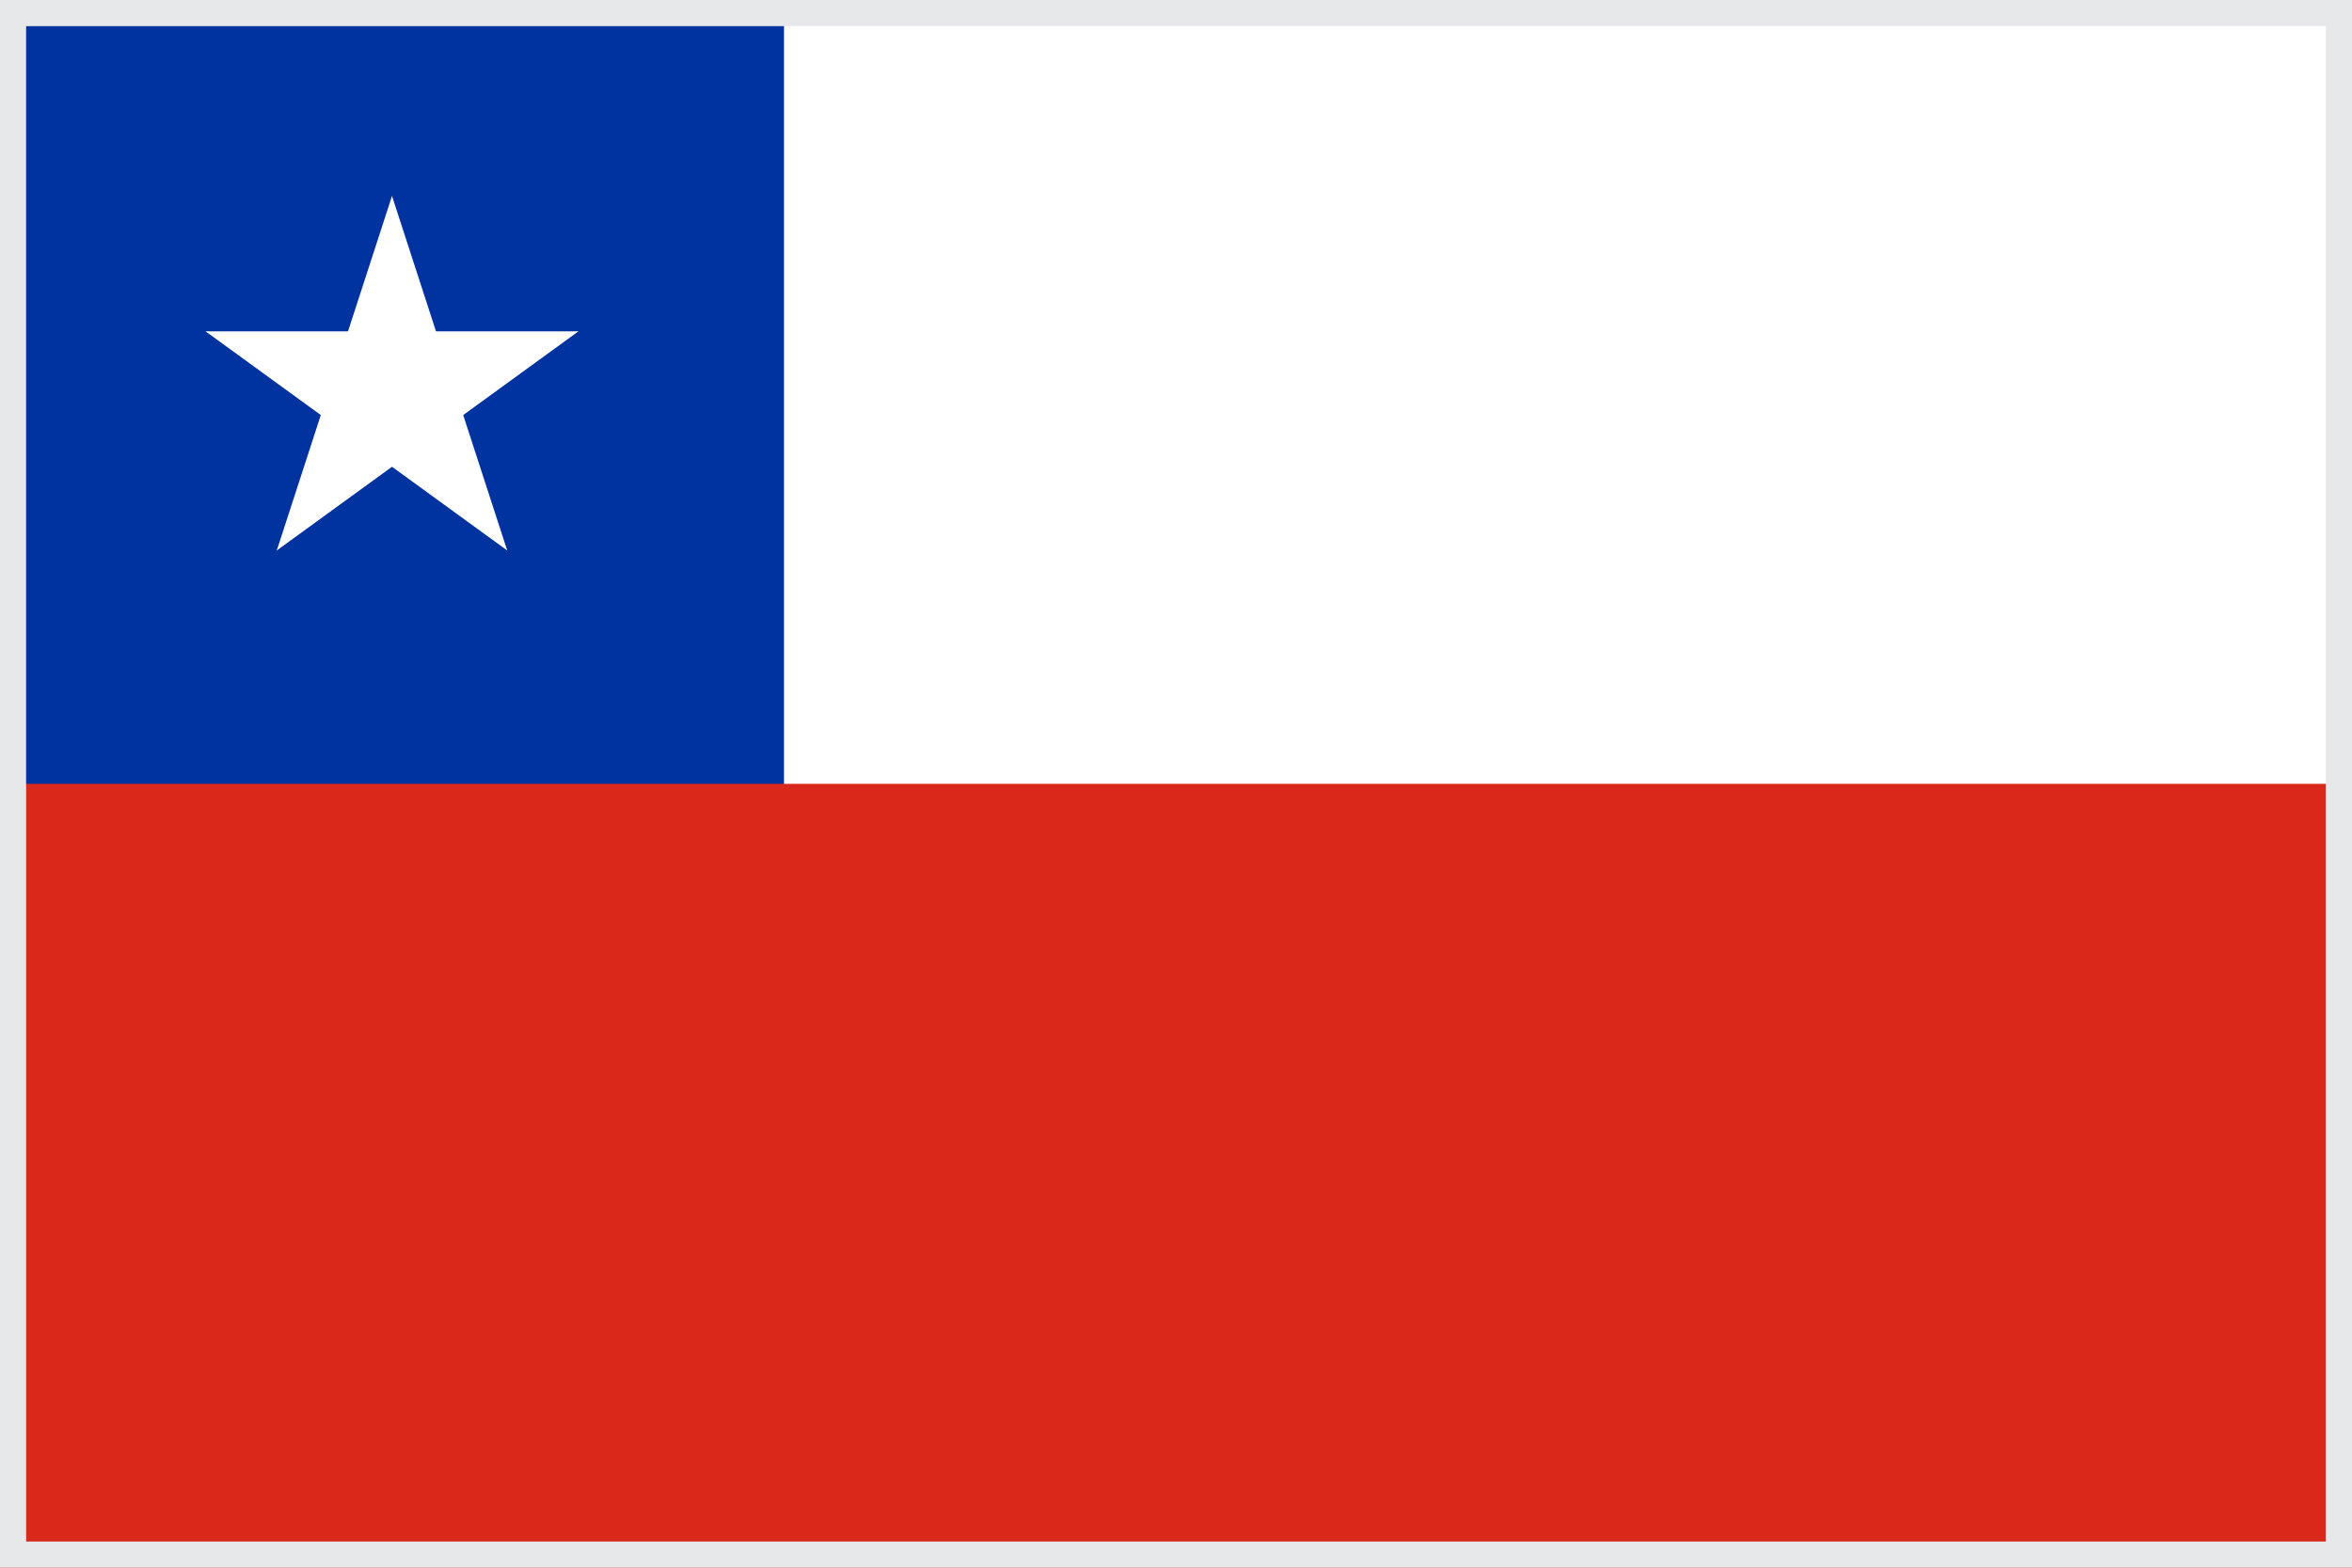
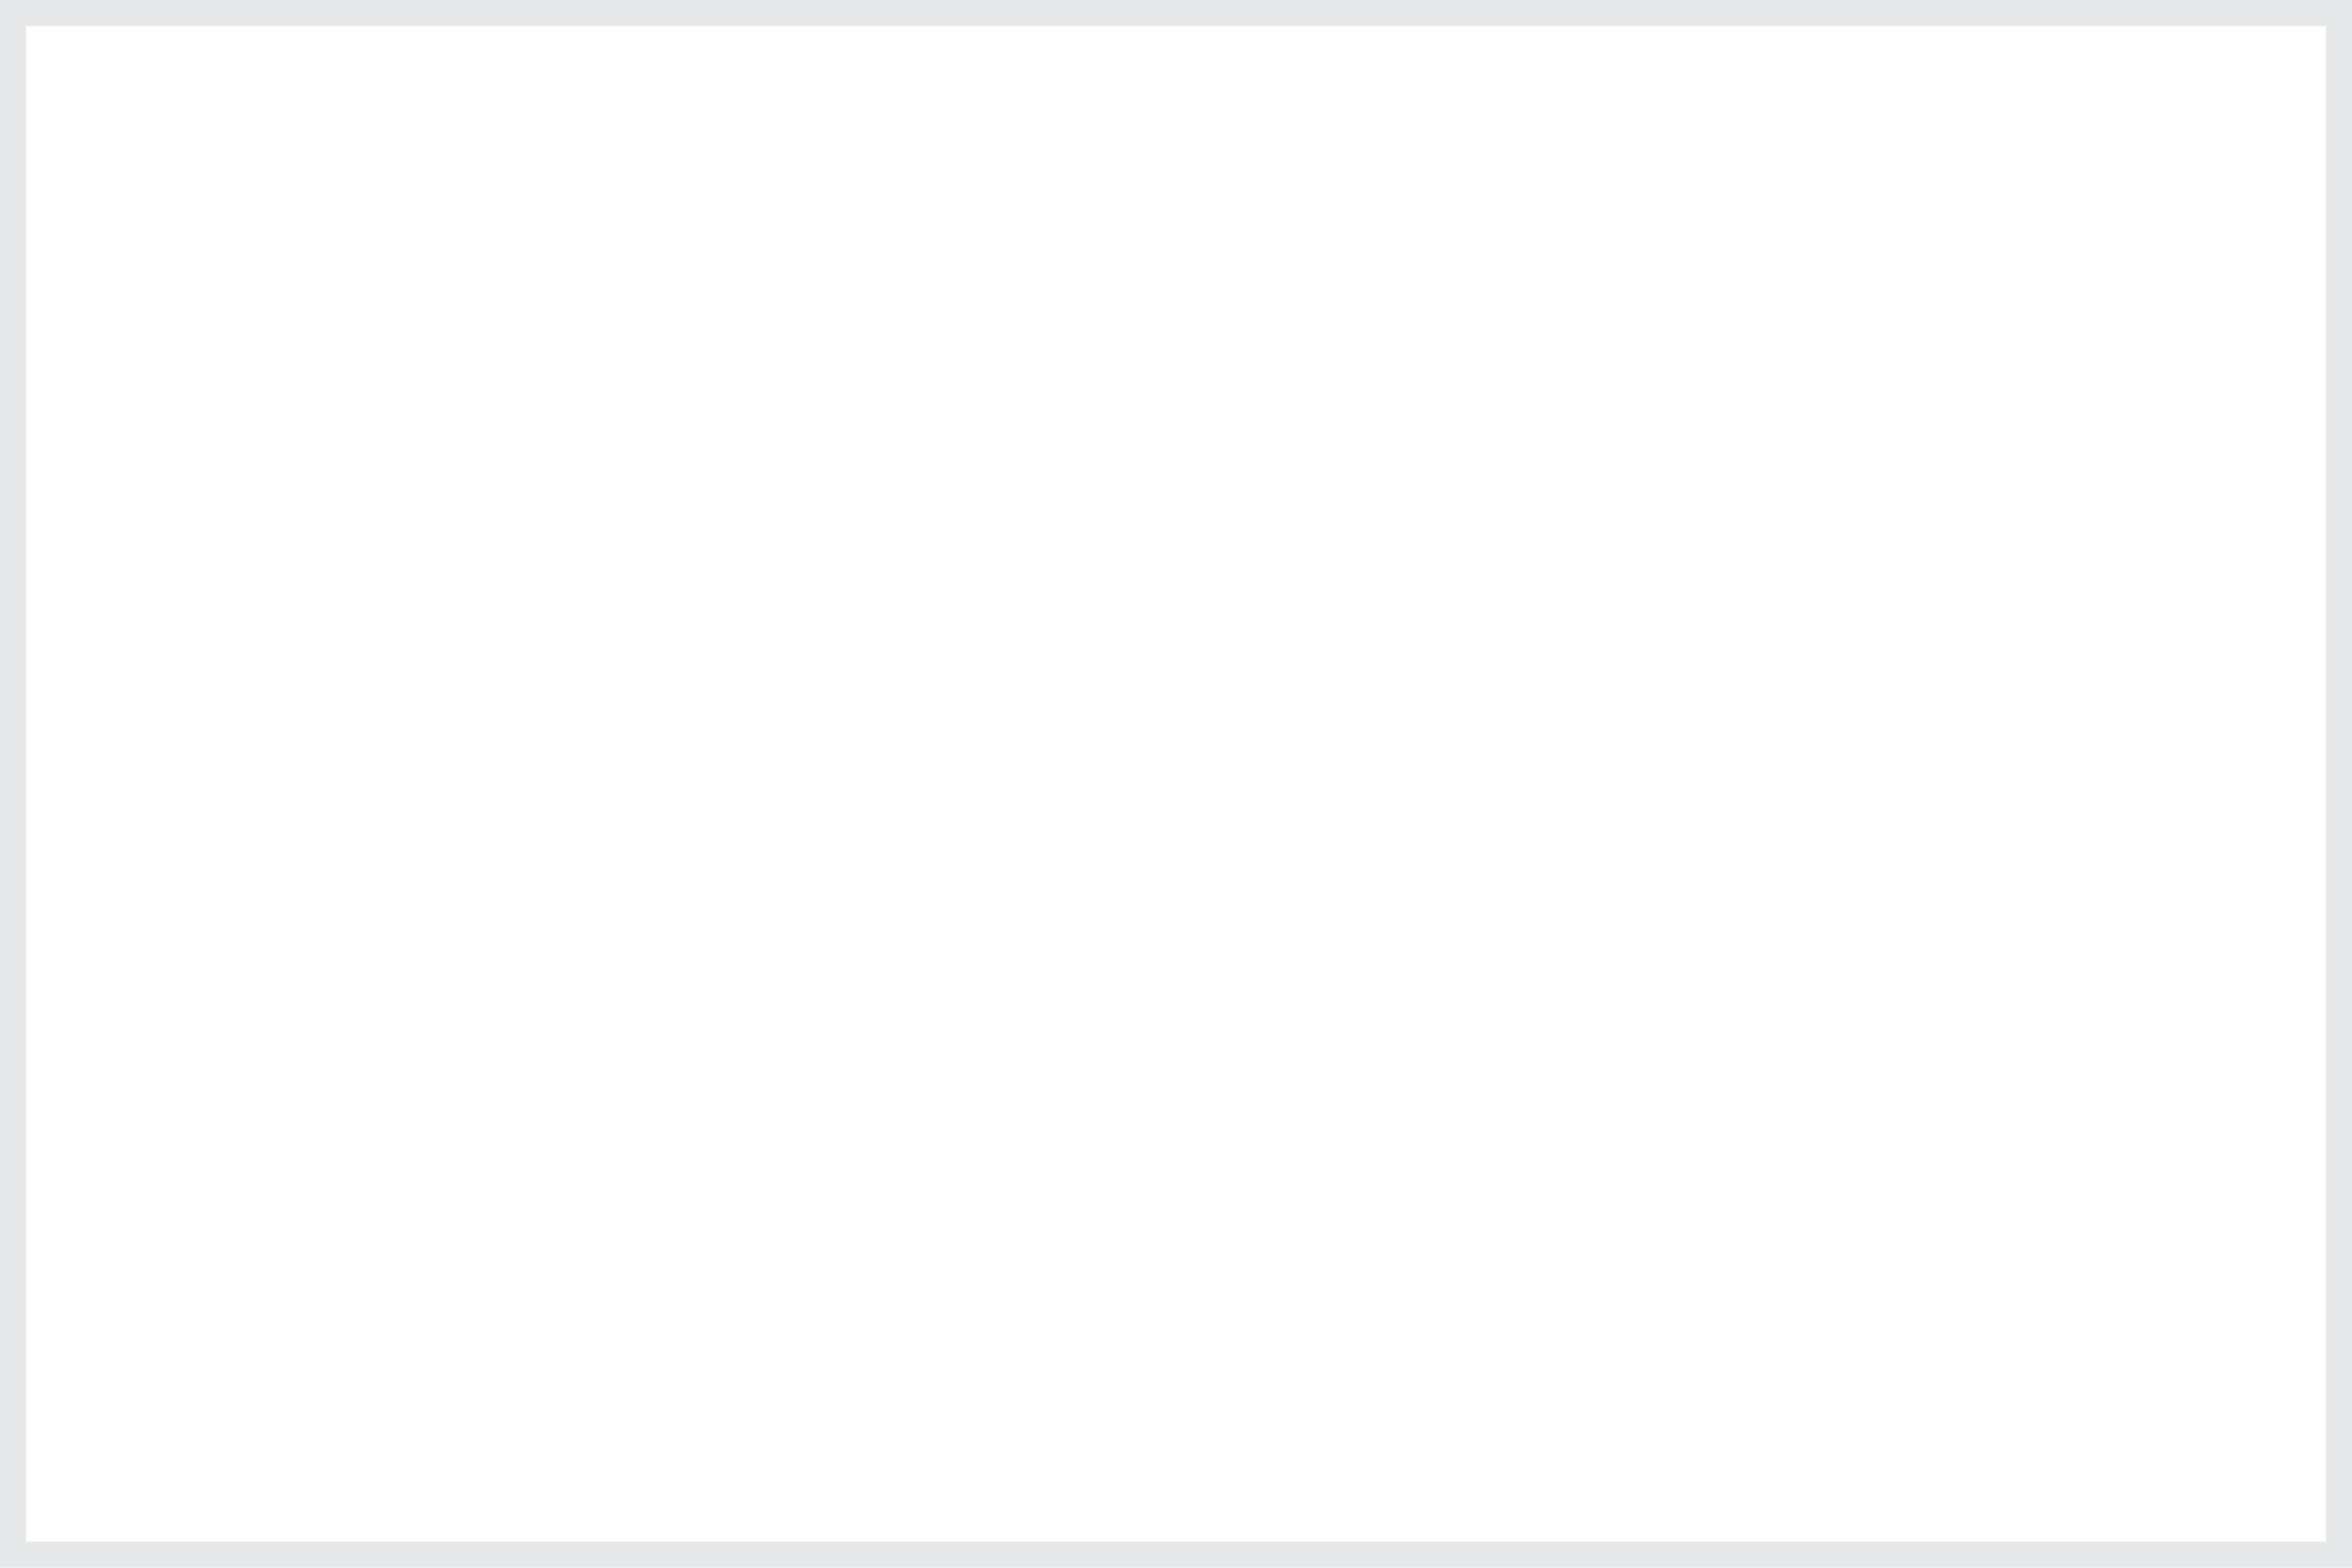
<svg xmlns="http://www.w3.org/2000/svg" xmlns:xlink="http://www.w3.org/1999/xlink" width="900" height="600" viewBox="0 0 900 600">
-   <path fill="#fff" d="M0 0h900v600H0Z" />
-   <path fill="#0033a0" d="M0 0h300v450H0Z" />
-   <path fill="#da281b" d="M0 300h900v300H0Z" />
  <g fill="#fff" transform="translate(150 150)">
    <g id="b">
-       <path id="a" d="M0-75V0h37.5" transform="rotate(18 0 -75)" />
      <use xlink:href="#a" transform="scale(-1 1)" />
    </g>
    <use xlink:href="#b" transform="rotate(72)" />
    <use xlink:href="#b" transform="rotate(144)" />
    <use xlink:href="#b" transform="rotate(-144)" />
    <use xlink:href="#b" transform="rotate(-72)" />
  </g>
  <rect width="100%" height="100%" fill="none" stroke="#e6e8ea" stroke-width="20" style="fill:#000;fill-opacity:0" />
</svg>